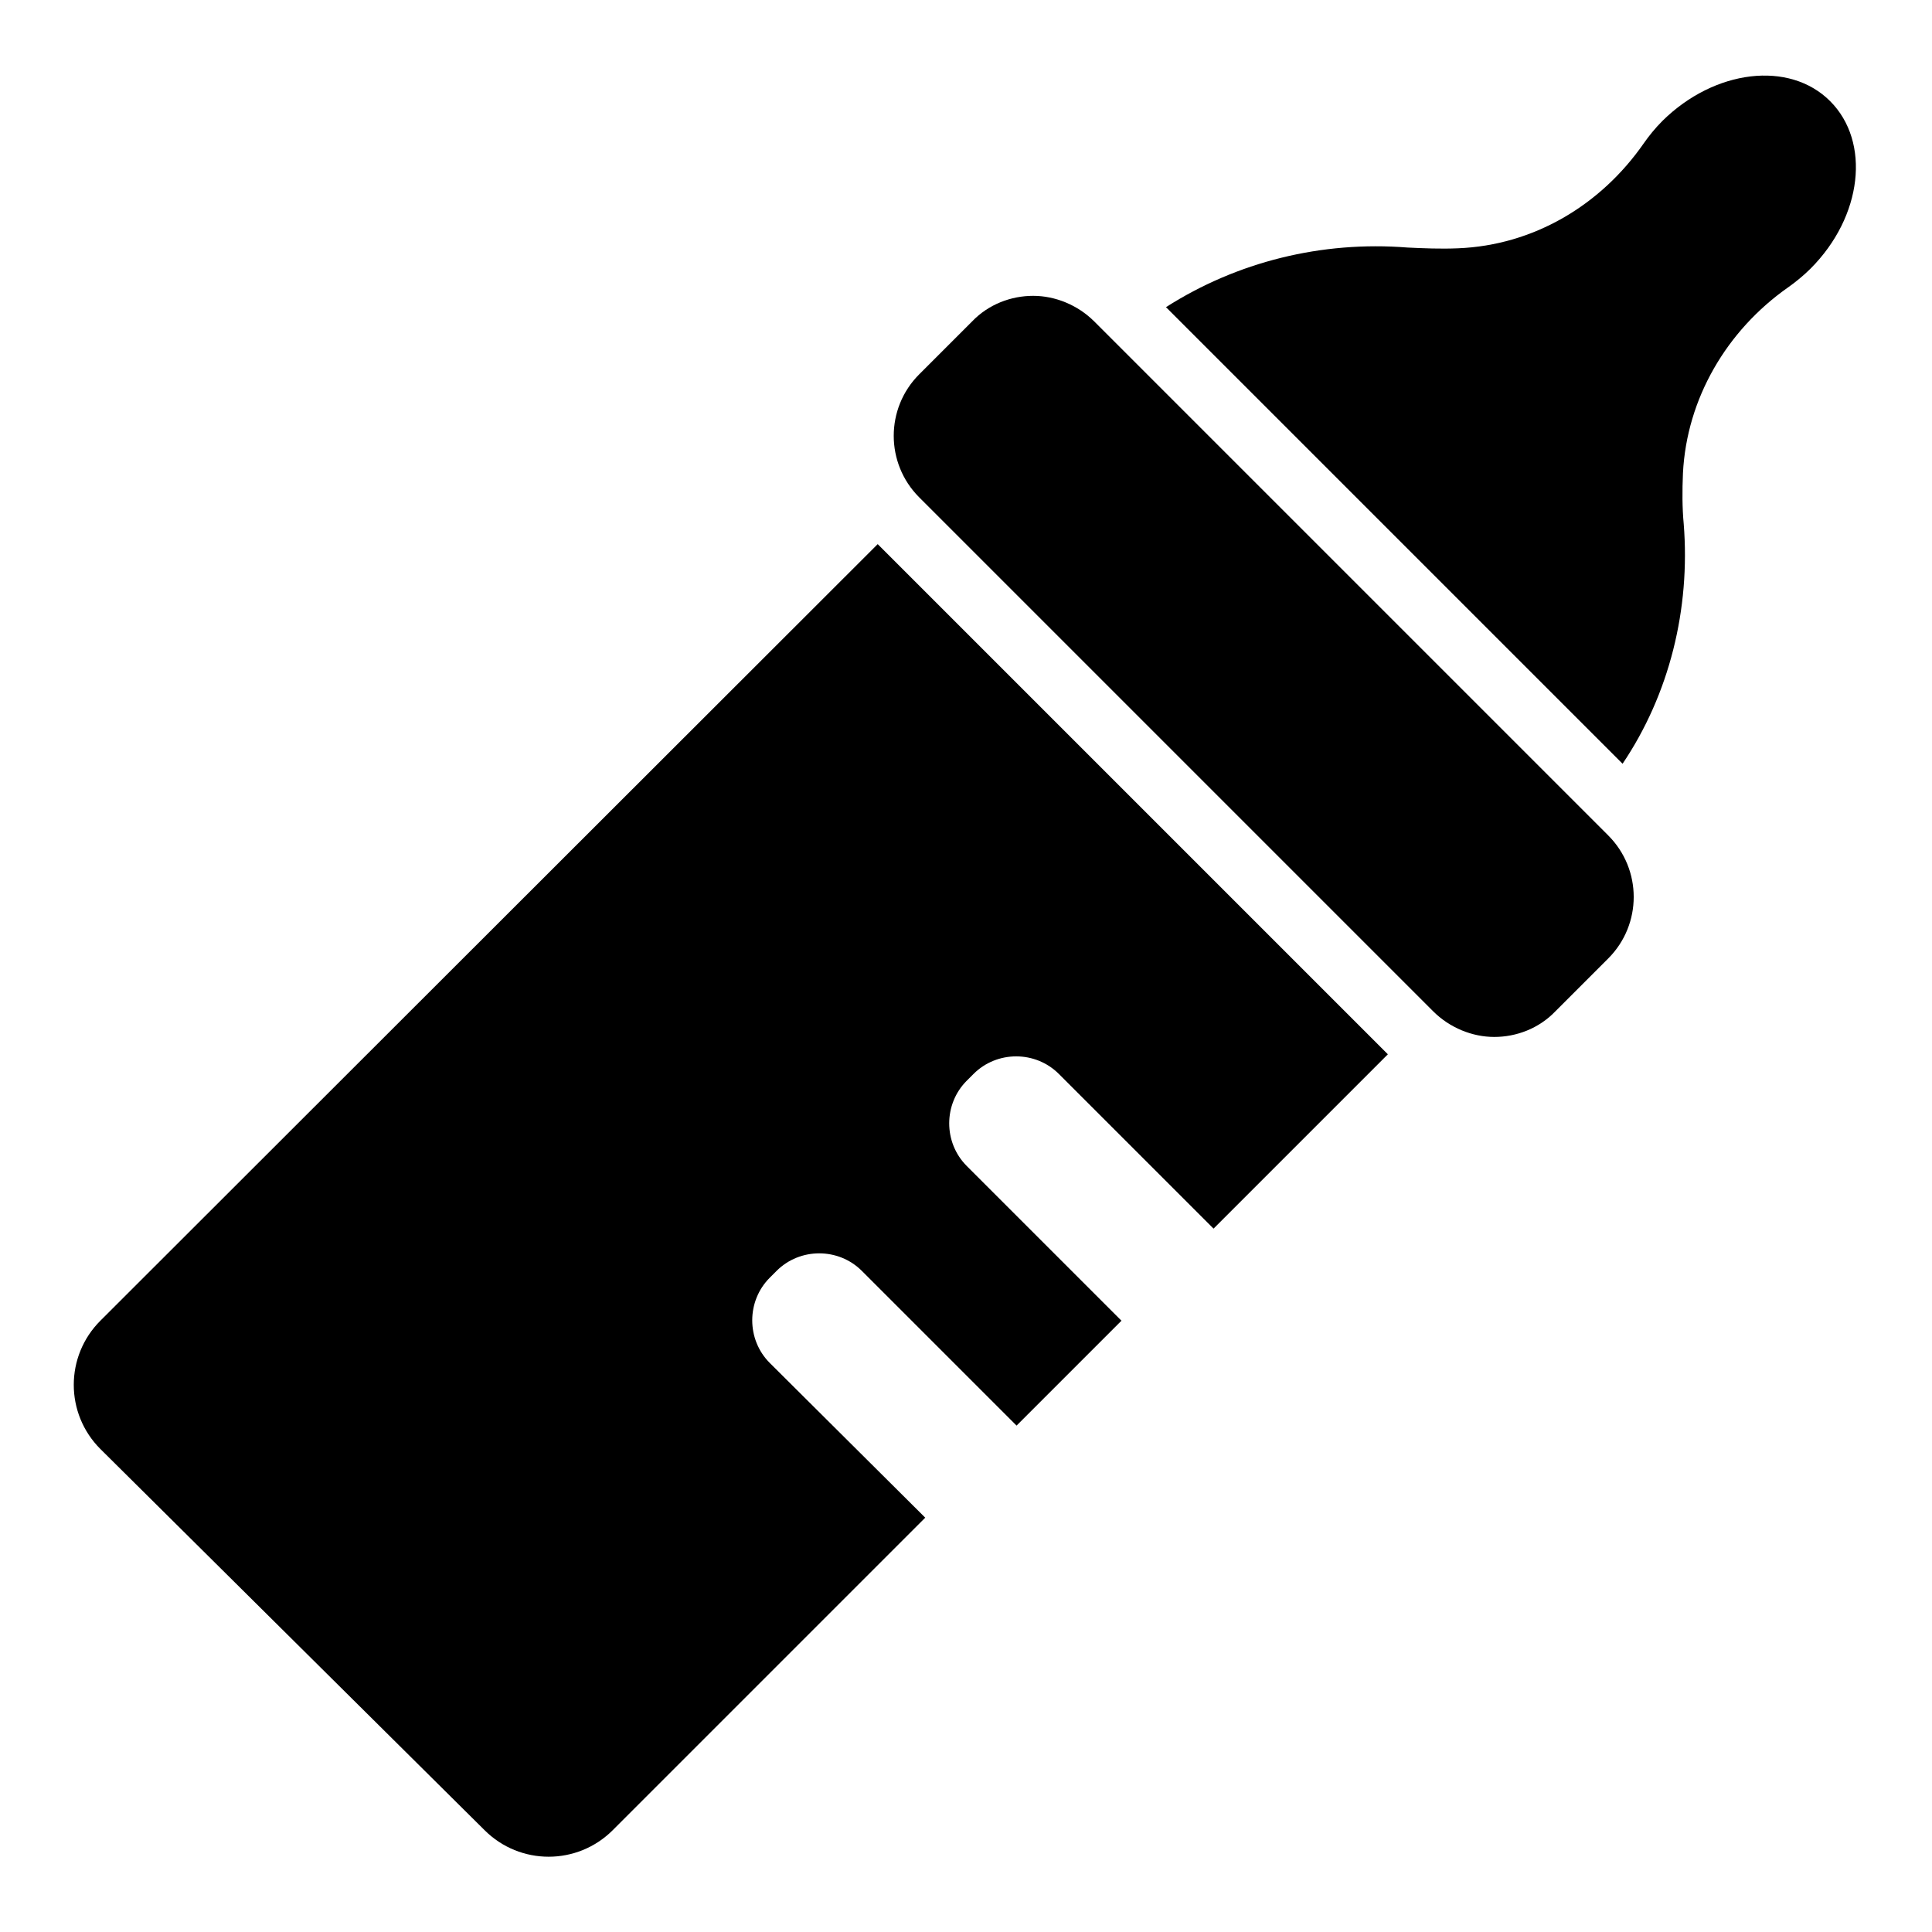
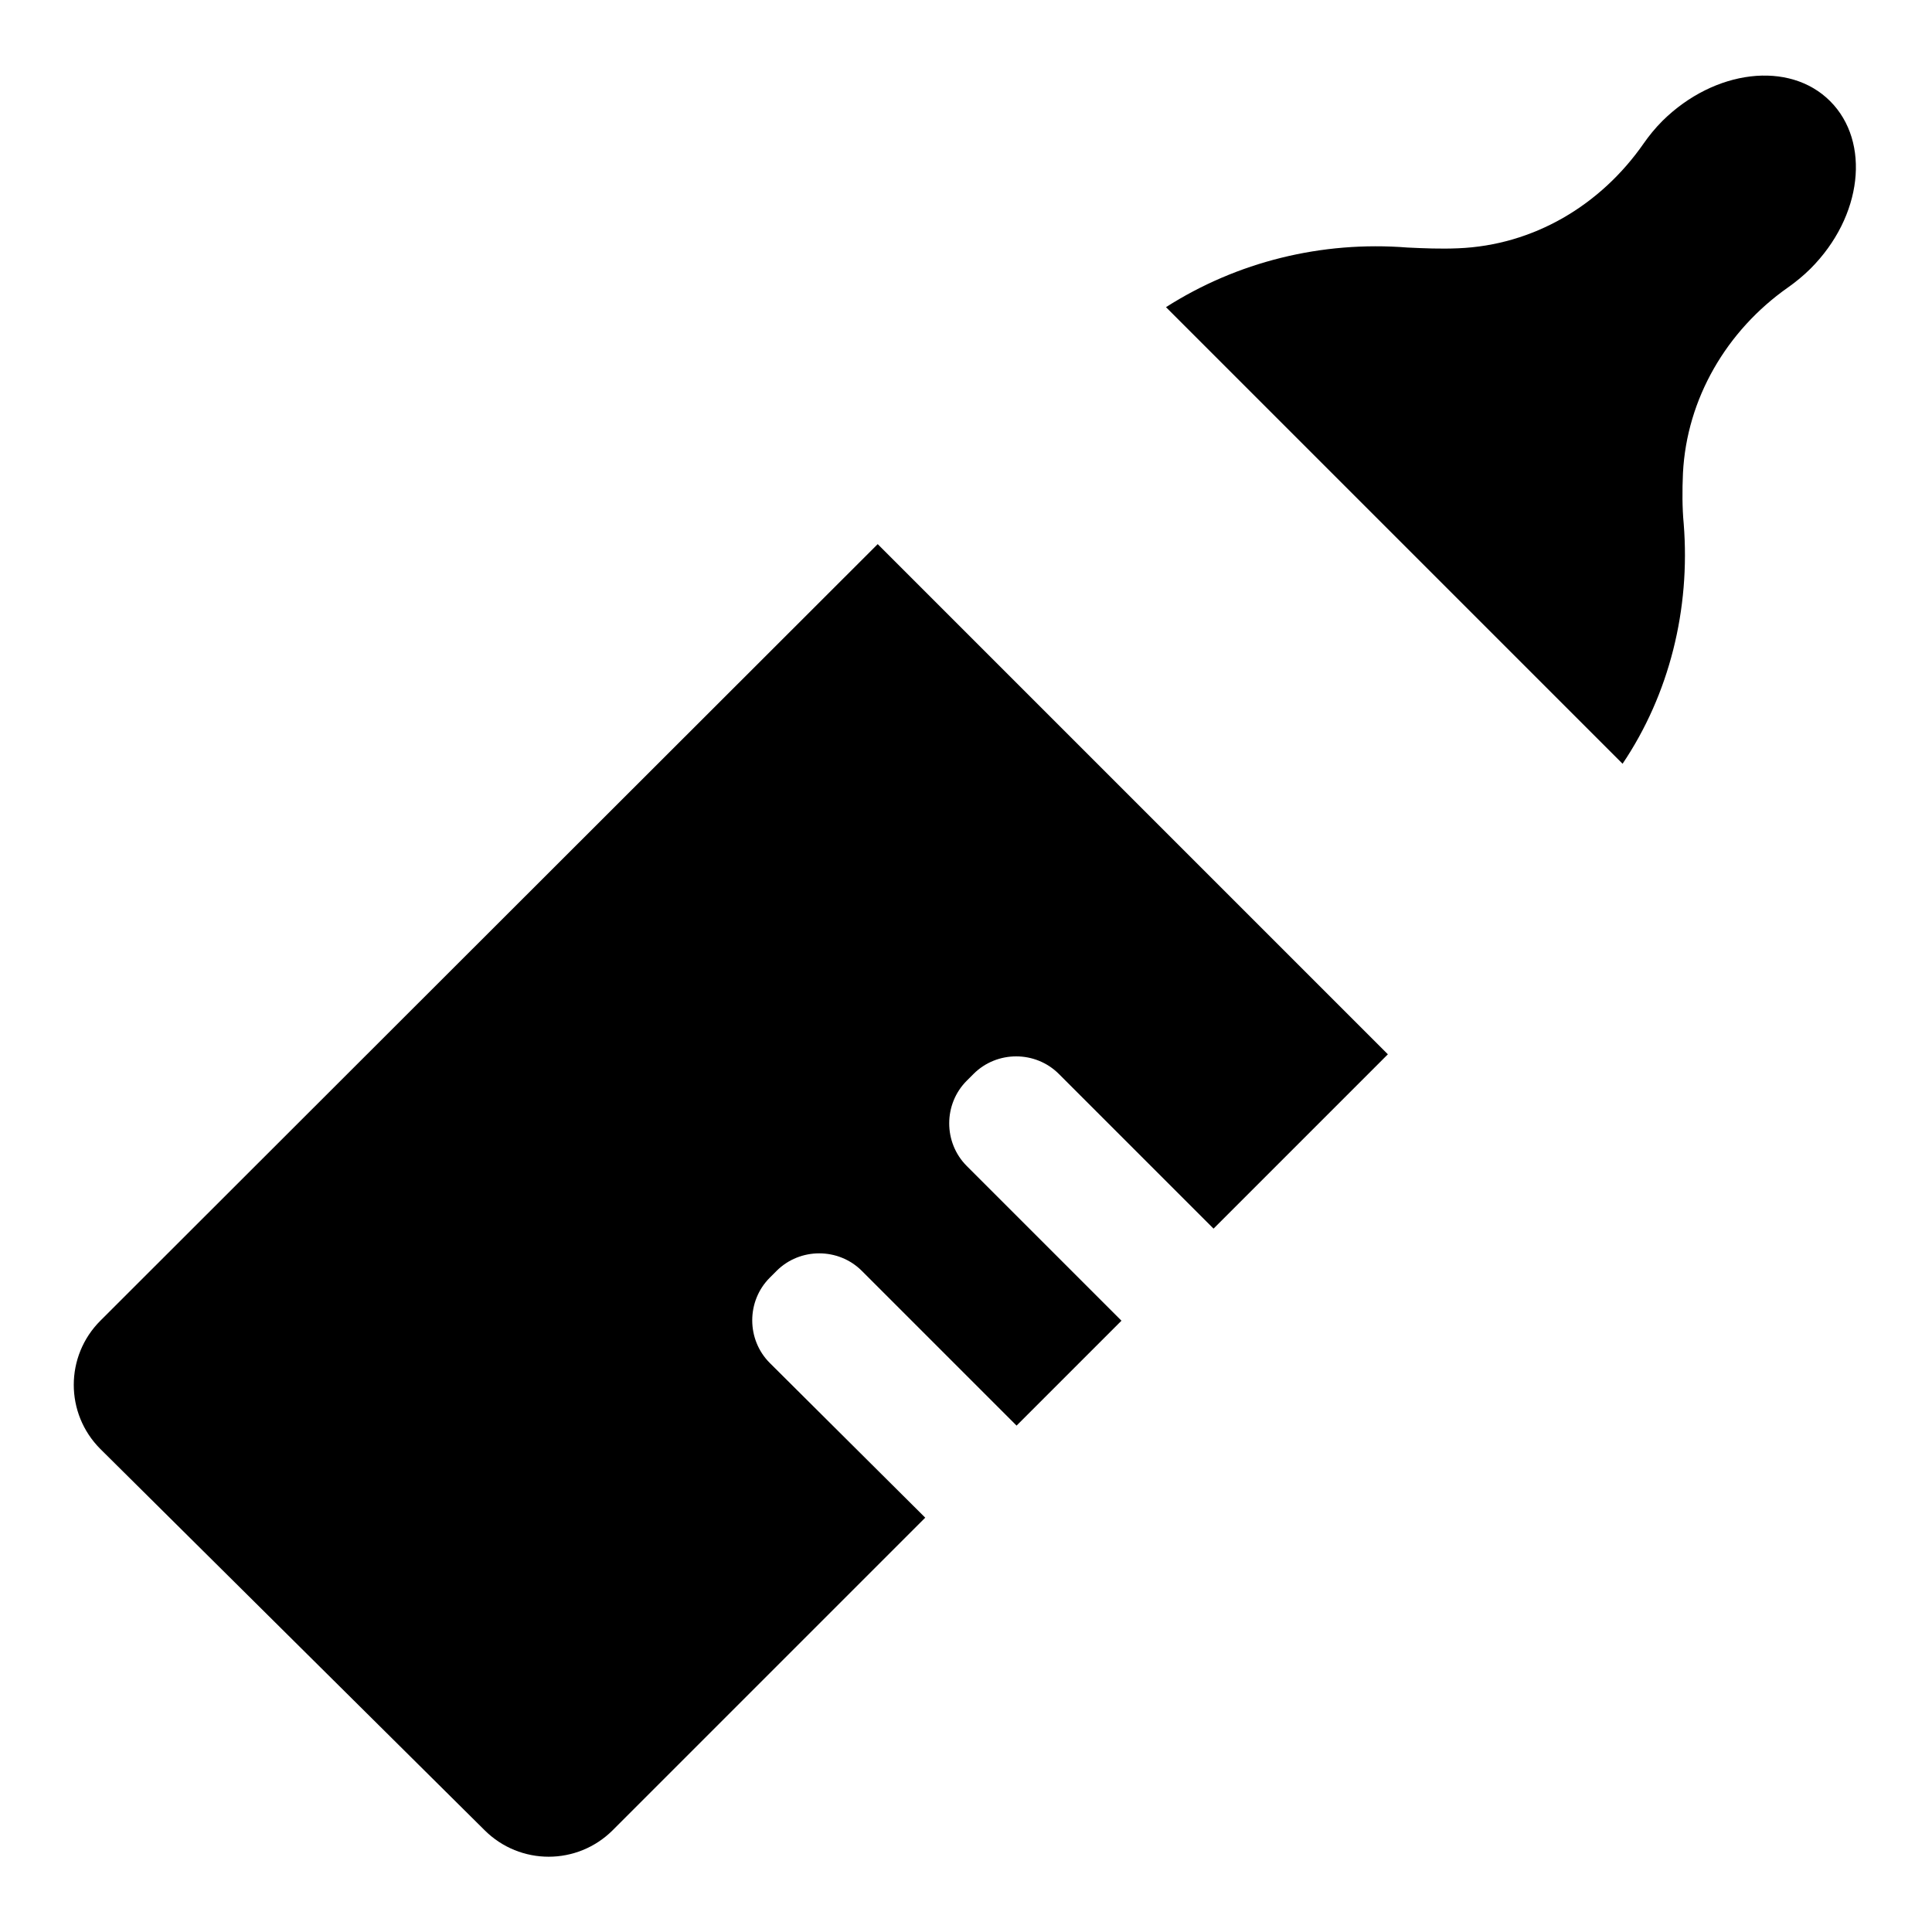
<svg xmlns="http://www.w3.org/2000/svg" version="1.1" x="0px" y="0px" viewBox="0 0 256 256" enable-background="new 0 0 256 256" xml:space="preserve">
  <g>
    <g>
      <g>
        <g>
          <path fill="#000000" d="M64.2,242.5c4.7,4.7,12.3,4.7,17,0l41.4-41.4L102,180.6c-3.1-3.1-3.1-8.2,0-11.3l0.9-0.9c3.1-3.1,8.2-3.1,11.3,0l20.5,20.5l13.9-13.9l-20.5-20.5c-3.1-3.1-3.1-8.2,0-11.3l0.9-0.9c3.1-3.1,8.2-3.1,11.3,0l20.5,20.5l23.1-23.1l-24.8-24.8l-18-18l-24.8-24.8l-103,102.9c-4.7,4.7-4.7,12.3,0,17L64.2,242.5z" />
          <path fill="#000000" d="M223.1,69.4c-0.2-2.1-0.2-4.4-0.1-6.7c0.5-9.9,5.8-18.9,13.9-24.6c1-0.7,2.1-1.6,3-2.5c6.9-6.9,8-16.8,2.6-22.2c-5.4-5.4-15.3-4.2-22.2,2.6c-1,1-1.8,2-2.5,3c-5.7,8.2-14.6,13.5-24.6,13.9c-2.3,0.1-4.6,0-6.7-0.1c-11.4-0.9-22.6,1.9-32,7.9l60.5,60.5C221.2,92,224,80.7,223.1,69.4z" />
-           <path fill="#000000" d="M122.1,66.2l20.1,20.1l27.4,27.4l20.1,20.1l0.2,0.2c2.2,2.2,5.2,3.4,8.1,3.4c2.9,0,5.9-1.1,8.1-3.4l7-7c4.5-4.5,4.5-11.8,0-16.3l-3-3l-62.1-62.1l-3-3c-2.2-2.2-5.2-3.4-8.1-3.4s-5.9,1.1-8.1,3.4l-7,7c-4.5,4.5-4.5,11.8,0,16.3L122.1,66.2z" />
        </g>
      </g>
      <g />
      <g />
      <g />
      <g />
      <g />
      <g />
      <g />
      <g />
      <g />
      <g />
      <g />
      <g />
      <g />
      <g />
      <g />
    </g>
  </g>
</svg>